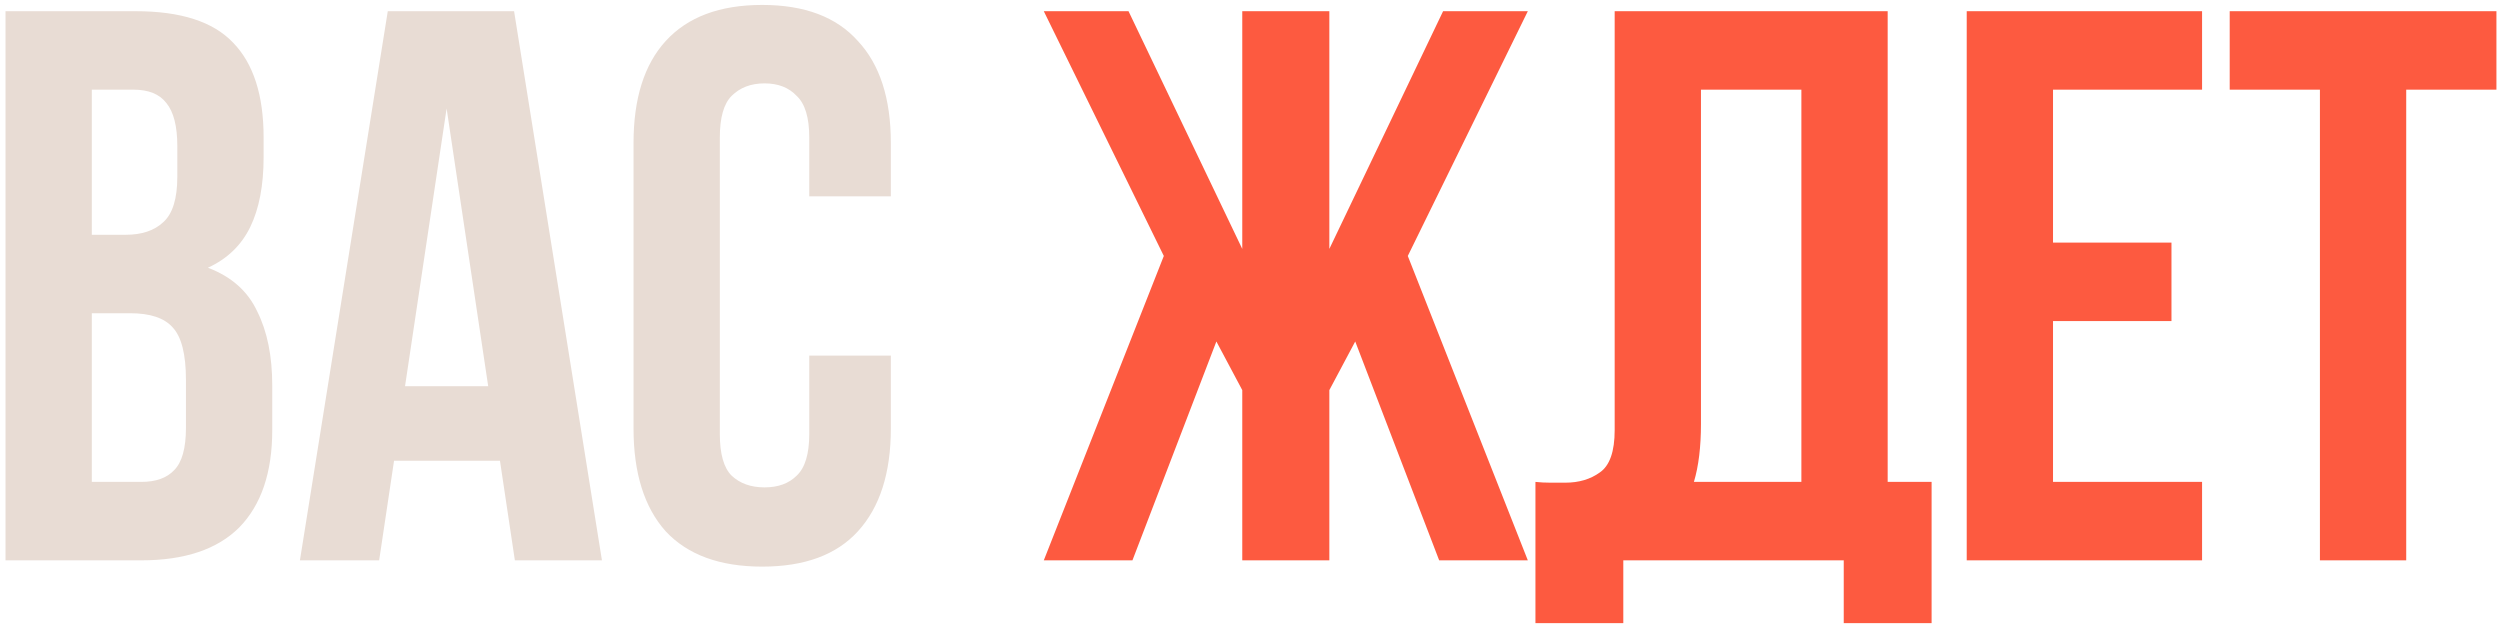
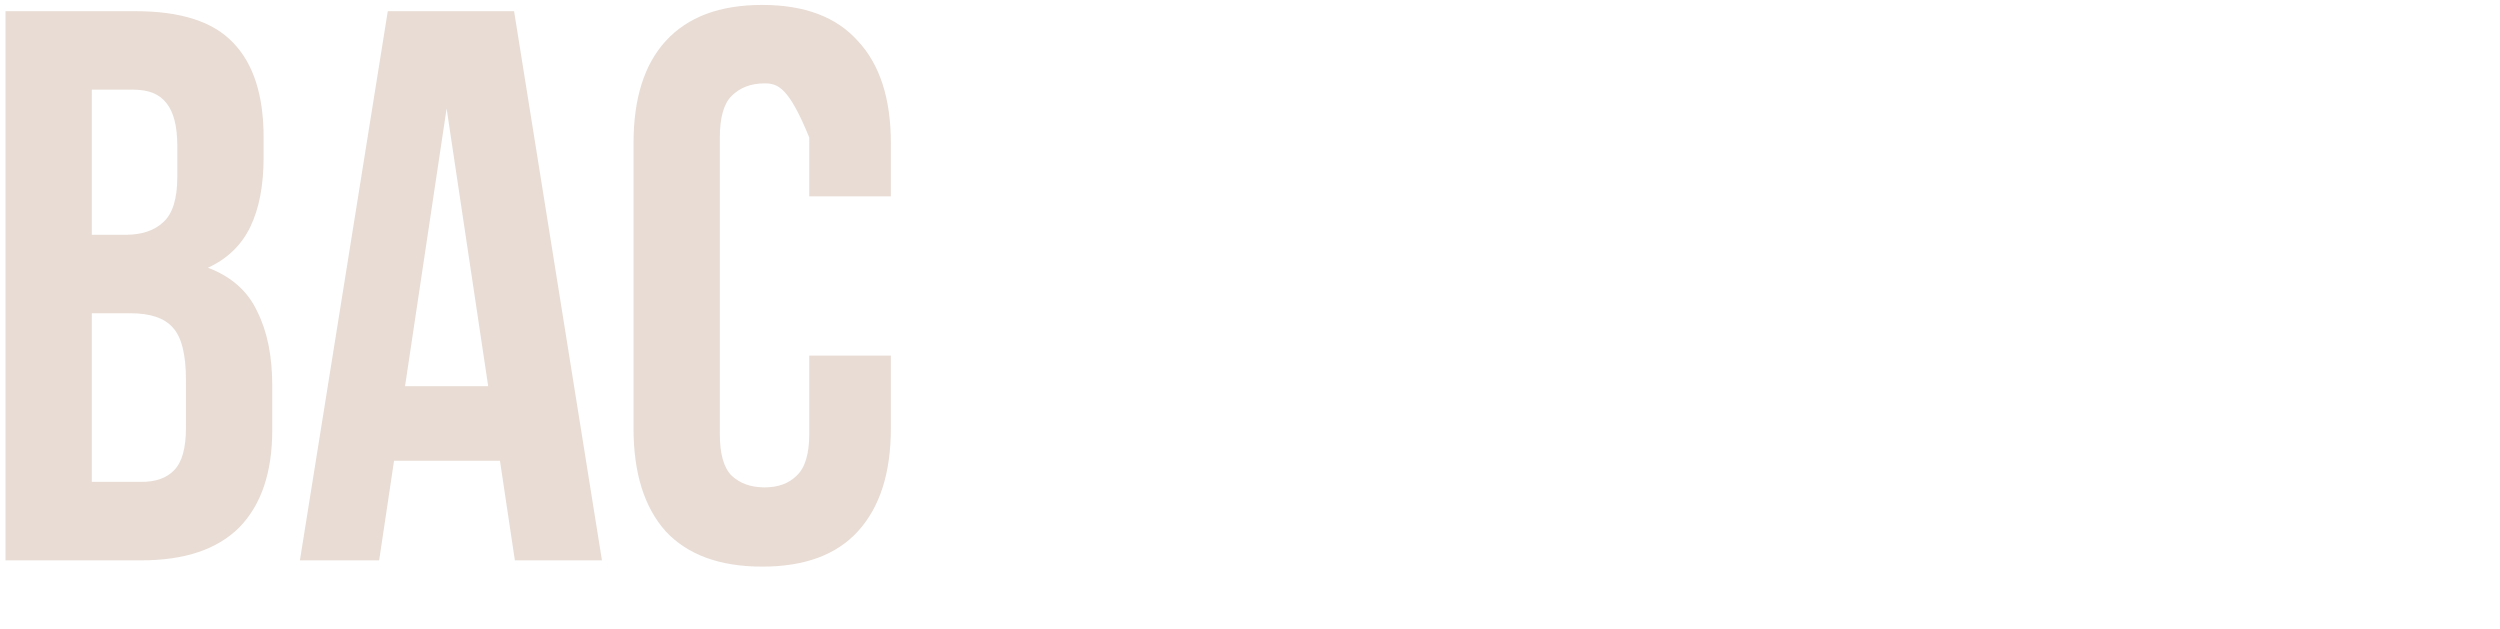
<svg xmlns="http://www.w3.org/2000/svg" width="290" height="73" viewBox="0 0 290 73" fill="none">
-   <path d="M15.746 1.3C20.963 1.3 24.725 2.513 27.03 4.94C29.396 7.367 30.579 11.037 30.579 15.951V18.226C30.579 21.502 30.063 24.202 29.032 26.325C28.001 28.448 26.363 30.026 24.118 31.057C26.848 32.088 28.759 33.787 29.851 36.153C31.004 38.458 31.58 41.31 31.58 44.707V49.894C31.58 54.808 30.306 58.569 27.758 61.178C25.21 63.726 21.418 65 16.383 65H0.64V1.3H15.746ZM10.65 36.335V55.9H16.383C18.082 55.9 19.356 55.445 20.205 54.535C21.115 53.625 21.57 51.987 21.57 49.621V44.07C21.57 41.097 21.054 39.065 20.023 37.973C19.052 36.881 17.414 36.335 15.109 36.335H10.65ZM10.65 10.4V27.235H14.563C16.444 27.235 17.9 26.75 18.931 25.779C20.023 24.808 20.569 23.049 20.569 20.501V16.952C20.569 14.647 20.144 12.978 19.295 11.947C18.506 10.916 17.232 10.4 15.473 10.4H10.65ZM69.825 65H59.724L57.995 53.443H45.71L43.981 65H34.79L44.982 1.3H59.633L69.825 65ZM46.984 44.798H56.63L51.807 12.584L46.984 44.798ZM103.338 41.249V49.712C103.338 54.869 102.064 58.842 99.516 61.633C97.028 64.363 93.328 65.728 88.414 65.728C83.5 65.728 79.769 64.363 77.221 61.633C74.733 58.842 73.49 54.869 73.49 49.712V16.588C73.49 11.431 74.733 7.488 77.221 4.758C79.769 1.967 83.5 0.572 88.414 0.572C93.328 0.572 97.028 1.967 99.516 4.758C102.064 7.488 103.338 11.431 103.338 16.588V22.776H93.874V15.951C93.874 13.646 93.388 12.038 92.418 11.128C91.508 10.157 90.264 9.672 88.687 9.672C87.109 9.672 85.835 10.157 84.865 11.128C83.955 12.038 83.5 13.646 83.5 15.951V50.349C83.5 52.654 83.955 54.262 84.865 55.172C85.835 56.082 87.109 56.537 88.687 56.537C90.264 56.537 91.508 56.082 92.418 55.172C93.388 54.262 93.874 52.654 93.874 50.349V41.249H103.338Z" fill="#E8DCD4" />
-   <path d="M131.363 65H121.08L135.003 29.692L121.08 1.3H130.908L144.103 28.873V1.3H154.204V28.873L167.399 1.3H177.227L163.304 29.692L177.227 65H166.944L157.207 39.611L154.204 45.253V65H144.103V45.253L141.1 39.611L131.363 65ZM178.111 55.9C178.657 55.961 179.234 55.991 179.84 55.991C180.447 55.991 181.023 55.991 181.569 55.991C183.147 55.991 184.481 55.597 185.573 54.808C186.726 54.019 187.302 52.381 187.302 49.894V1.3H218.97V55.9H224.066V72.28H213.874V65H188.303V72.28H178.111V55.9ZM197.312 49.166C197.312 51.835 197.039 54.08 196.493 55.9H208.96V10.4H197.312V49.166ZM238.15 28.145H251.891V37.245H238.15V55.9H255.44V65H228.14V1.3H255.44V10.4H238.15V28.145ZM258.646 1.3H289.586V10.4H279.121V65H269.111V10.4H258.646V1.3Z" fill="#FD5A40" />
+   <path d="M15.746 1.3C20.963 1.3 24.725 2.513 27.03 4.94C29.396 7.367 30.579 11.037 30.579 15.951V18.226C30.579 21.502 30.063 24.202 29.032 26.325C28.001 28.448 26.363 30.026 24.118 31.057C26.848 32.088 28.759 33.787 29.851 36.153C31.004 38.458 31.58 41.31 31.58 44.707V49.894C31.58 54.808 30.306 58.569 27.758 61.178C25.21 63.726 21.418 65 16.383 65H0.64V1.3H15.746ZM10.65 36.335V55.9H16.383C18.082 55.9 19.356 55.445 20.205 54.535C21.115 53.625 21.57 51.987 21.57 49.621V44.07C21.57 41.097 21.054 39.065 20.023 37.973C19.052 36.881 17.414 36.335 15.109 36.335H10.65ZM10.65 10.4V27.235H14.563C16.444 27.235 17.9 26.75 18.931 25.779C20.023 24.808 20.569 23.049 20.569 20.501V16.952C20.569 14.647 20.144 12.978 19.295 11.947C18.506 10.916 17.232 10.4 15.473 10.4H10.65ZM69.825 65H59.724L57.995 53.443H45.71L43.981 65H34.79L44.982 1.3H59.633L69.825 65ZM46.984 44.798H56.63L51.807 12.584L46.984 44.798ZM103.338 41.249V49.712C103.338 54.869 102.064 58.842 99.516 61.633C97.028 64.363 93.328 65.728 88.414 65.728C83.5 65.728 79.769 64.363 77.221 61.633C74.733 58.842 73.49 54.869 73.49 49.712V16.588C73.49 11.431 74.733 7.488 77.221 4.758C79.769 1.967 83.5 0.572 88.414 0.572C93.328 0.572 97.028 1.967 99.516 4.758C102.064 7.488 103.338 11.431 103.338 16.588V22.776H93.874V15.951C91.508 10.157 90.264 9.672 88.687 9.672C87.109 9.672 85.835 10.157 84.865 11.128C83.955 12.038 83.5 13.646 83.5 15.951V50.349C83.5 52.654 83.955 54.262 84.865 55.172C85.835 56.082 87.109 56.537 88.687 56.537C90.264 56.537 91.508 56.082 92.418 55.172C93.388 54.262 93.874 52.654 93.874 50.349V41.249H103.338Z" fill="#E8DCD4" />
</svg>